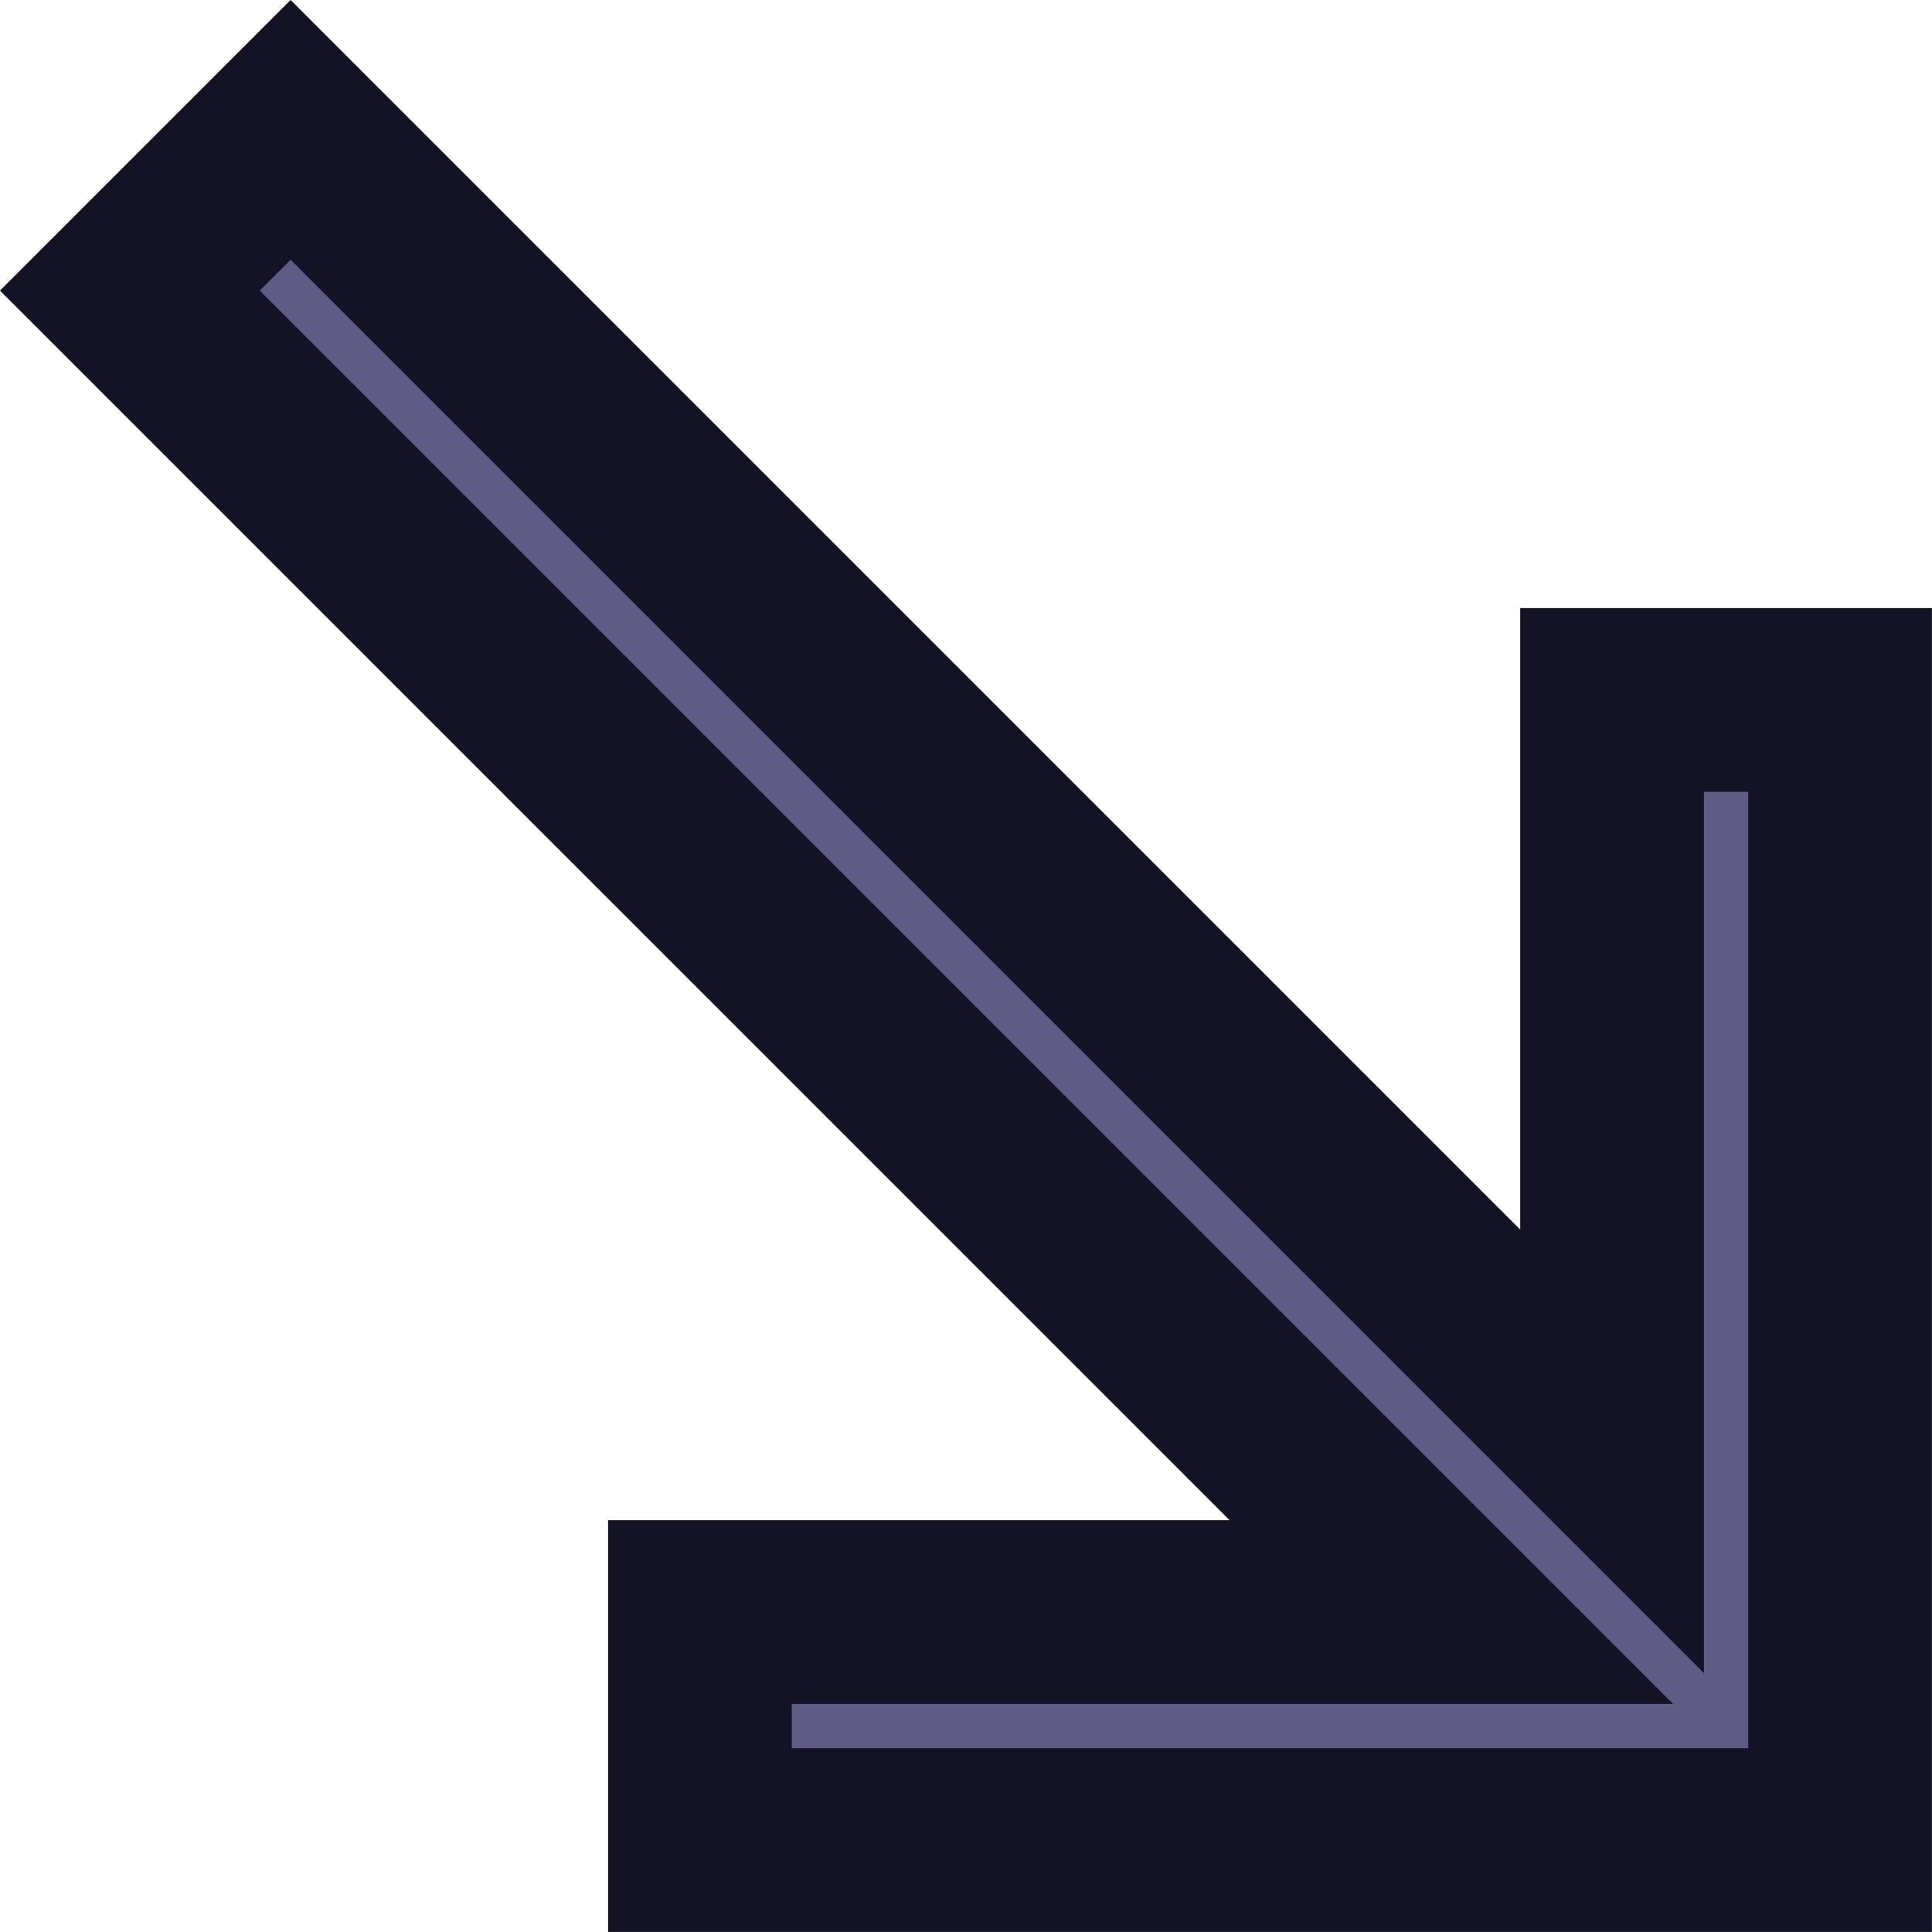
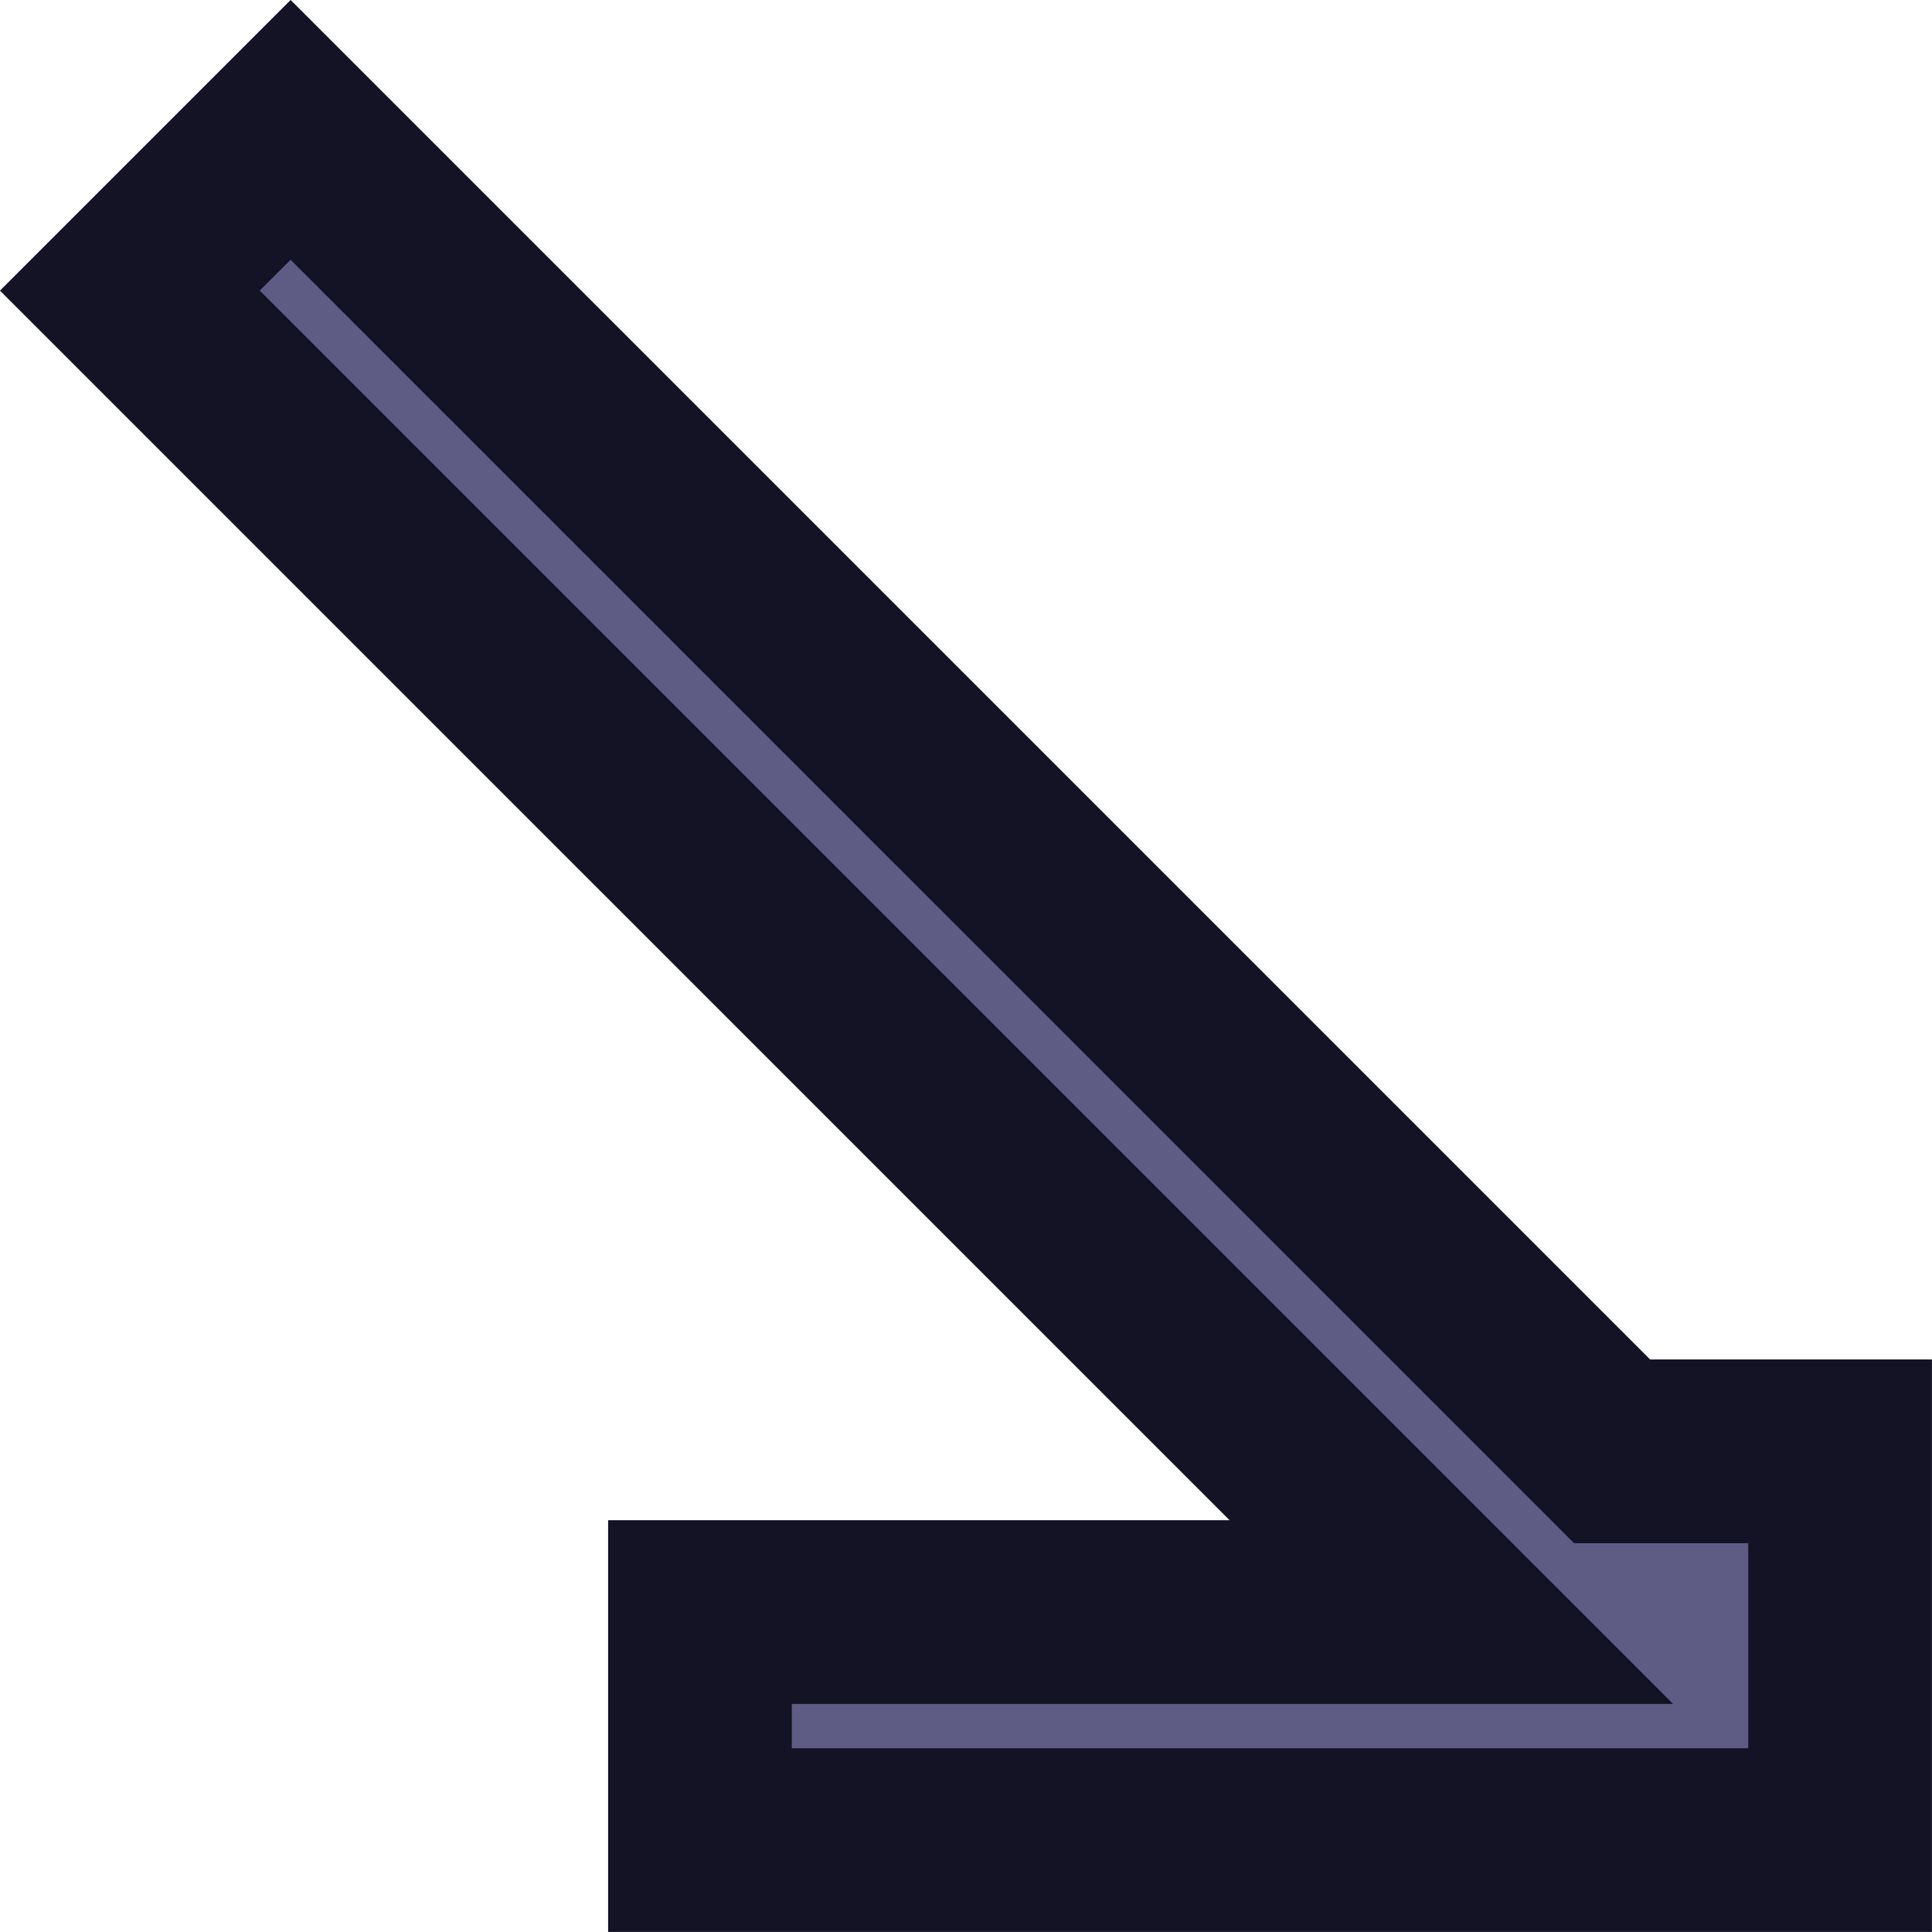
<svg xmlns="http://www.w3.org/2000/svg" width="31.552" height="31.552" viewBox="0 0 31.552 31.552">
-   <path id="ic_call_made_24px" d="M13.31,32.93V29.206H25.581L4,7.625,6.625,5,28.206,26.581V14.31H31.93V32.93Z" transform="translate(-1.879 -2.879)" fill="#5e5c84" stroke="#141325" stroke-width="3" />
+   <path id="ic_call_made_24px" d="M13.31,32.93V29.206H25.581L4,7.625,6.625,5,28.206,26.581H31.93V32.93Z" transform="translate(-1.879 -2.879)" fill="#5e5c84" stroke="#141325" stroke-width="3" />
</svg>